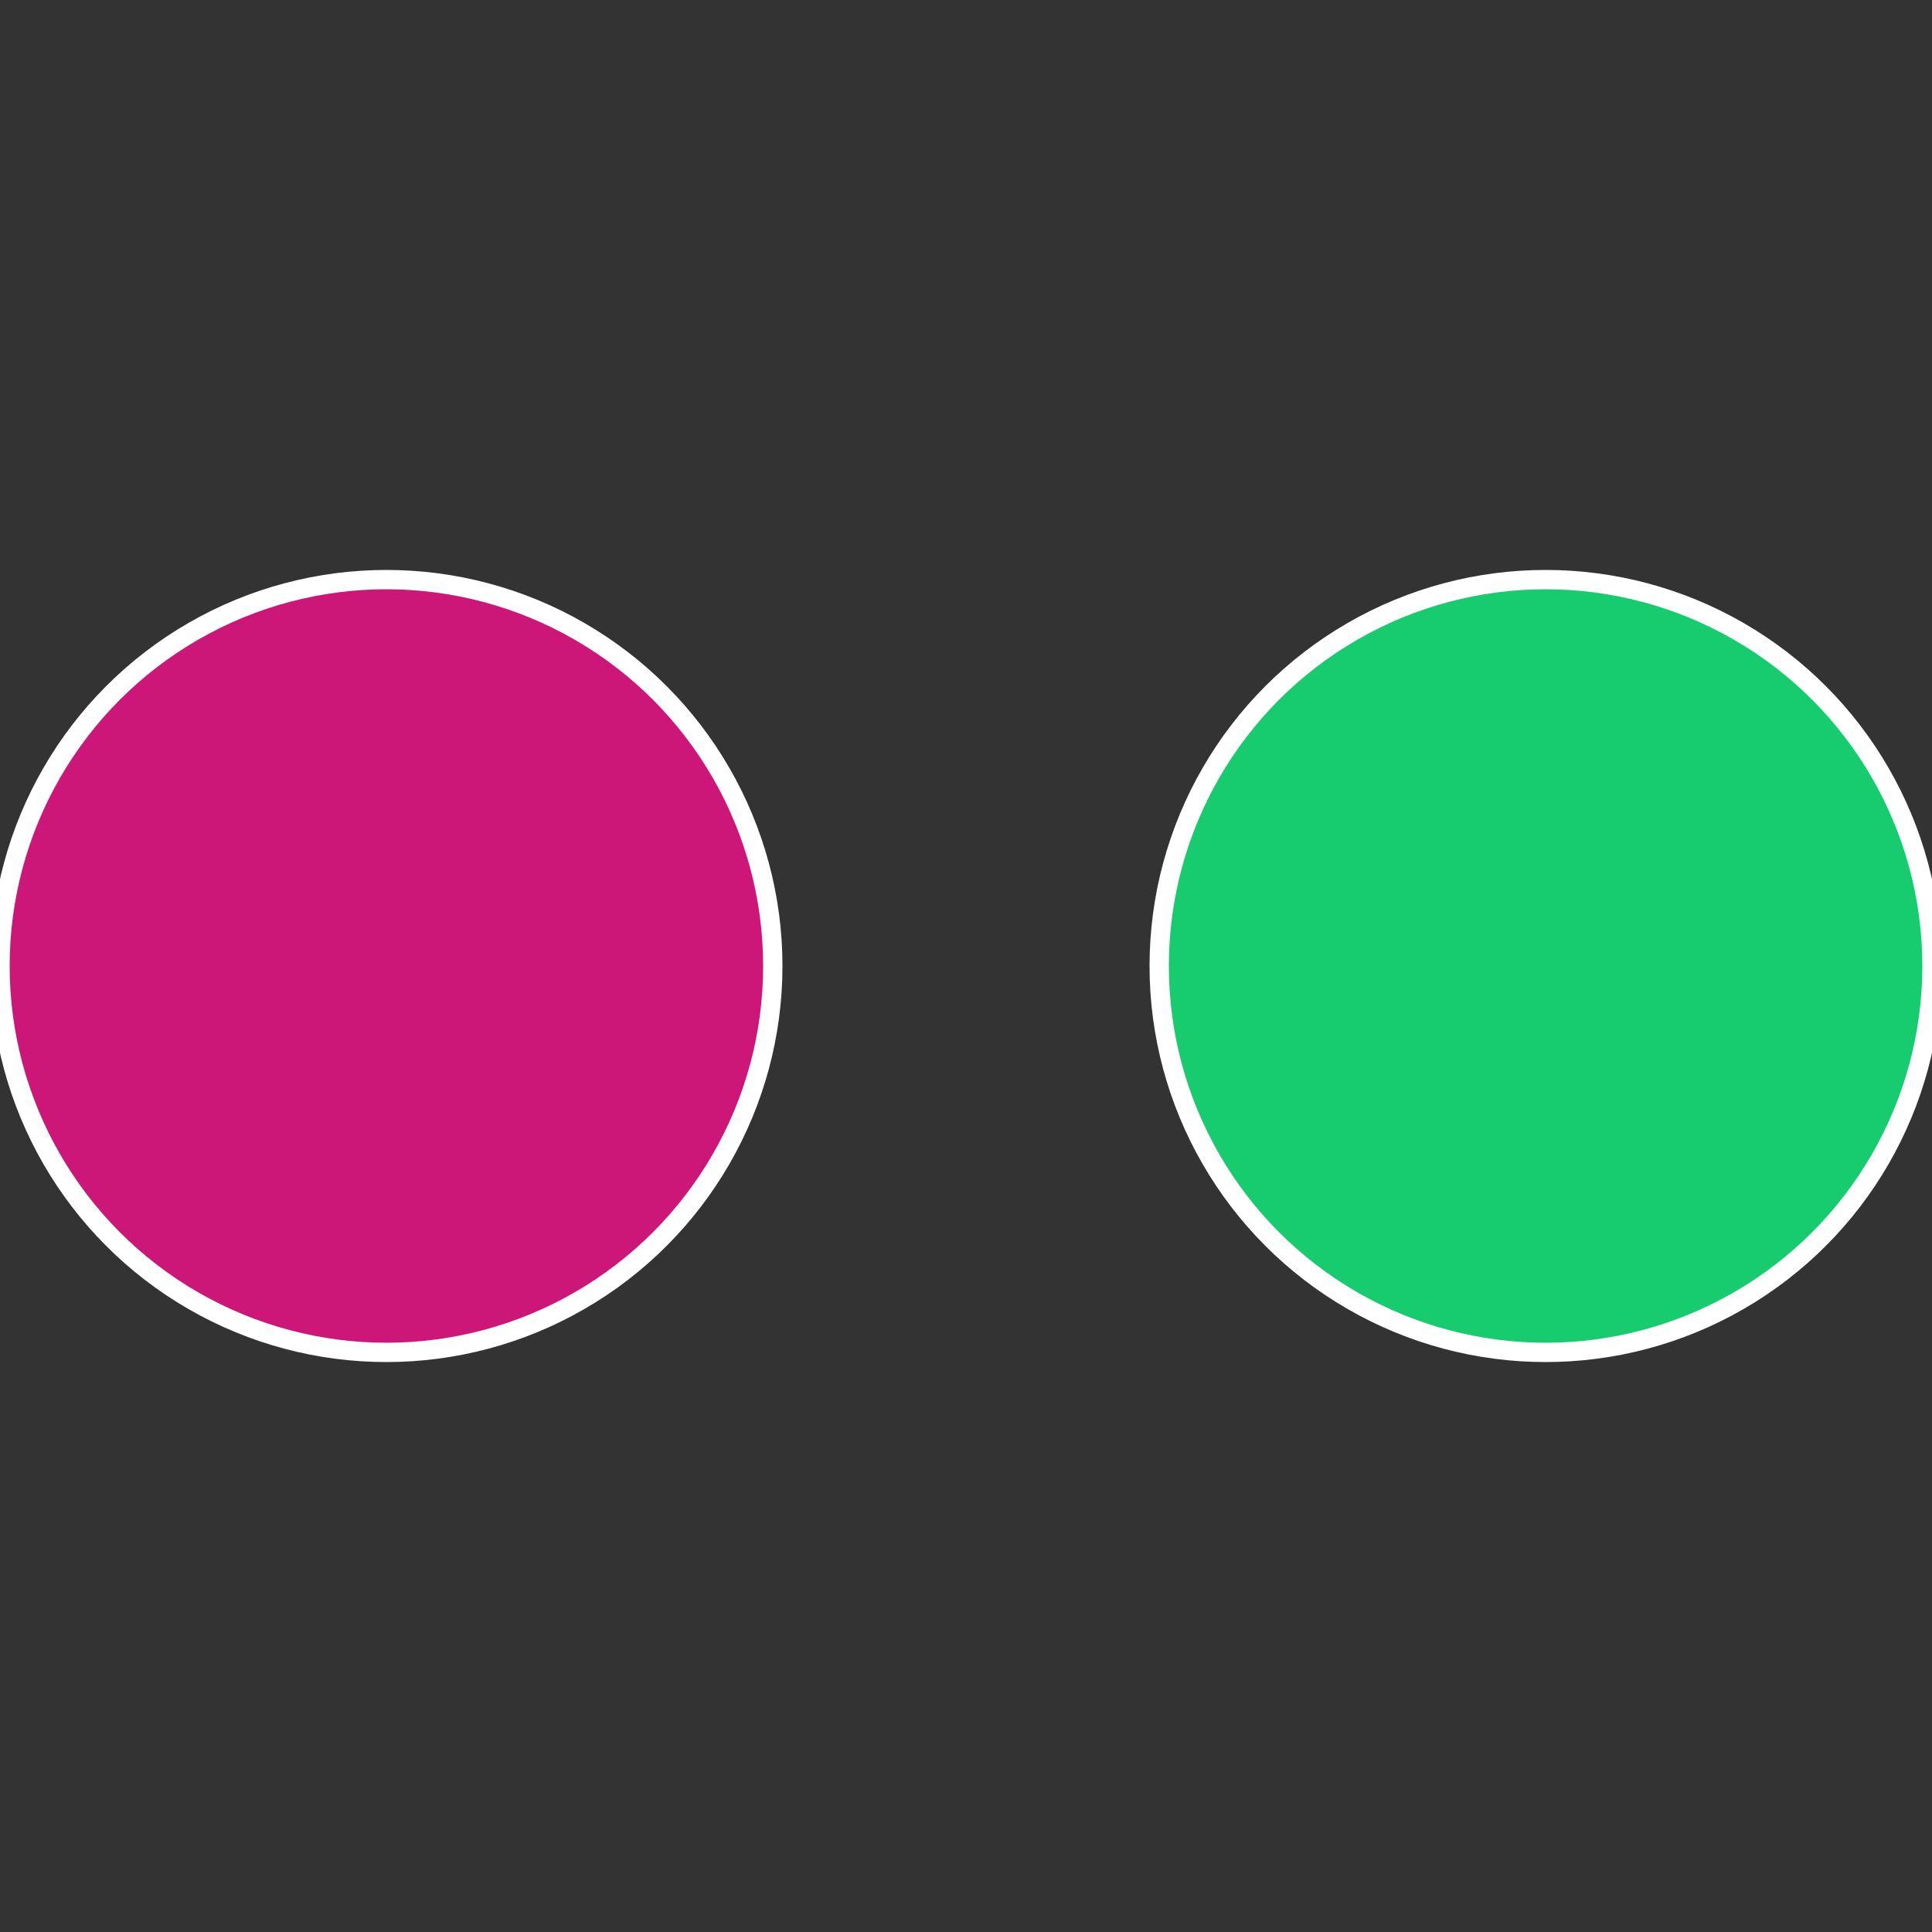
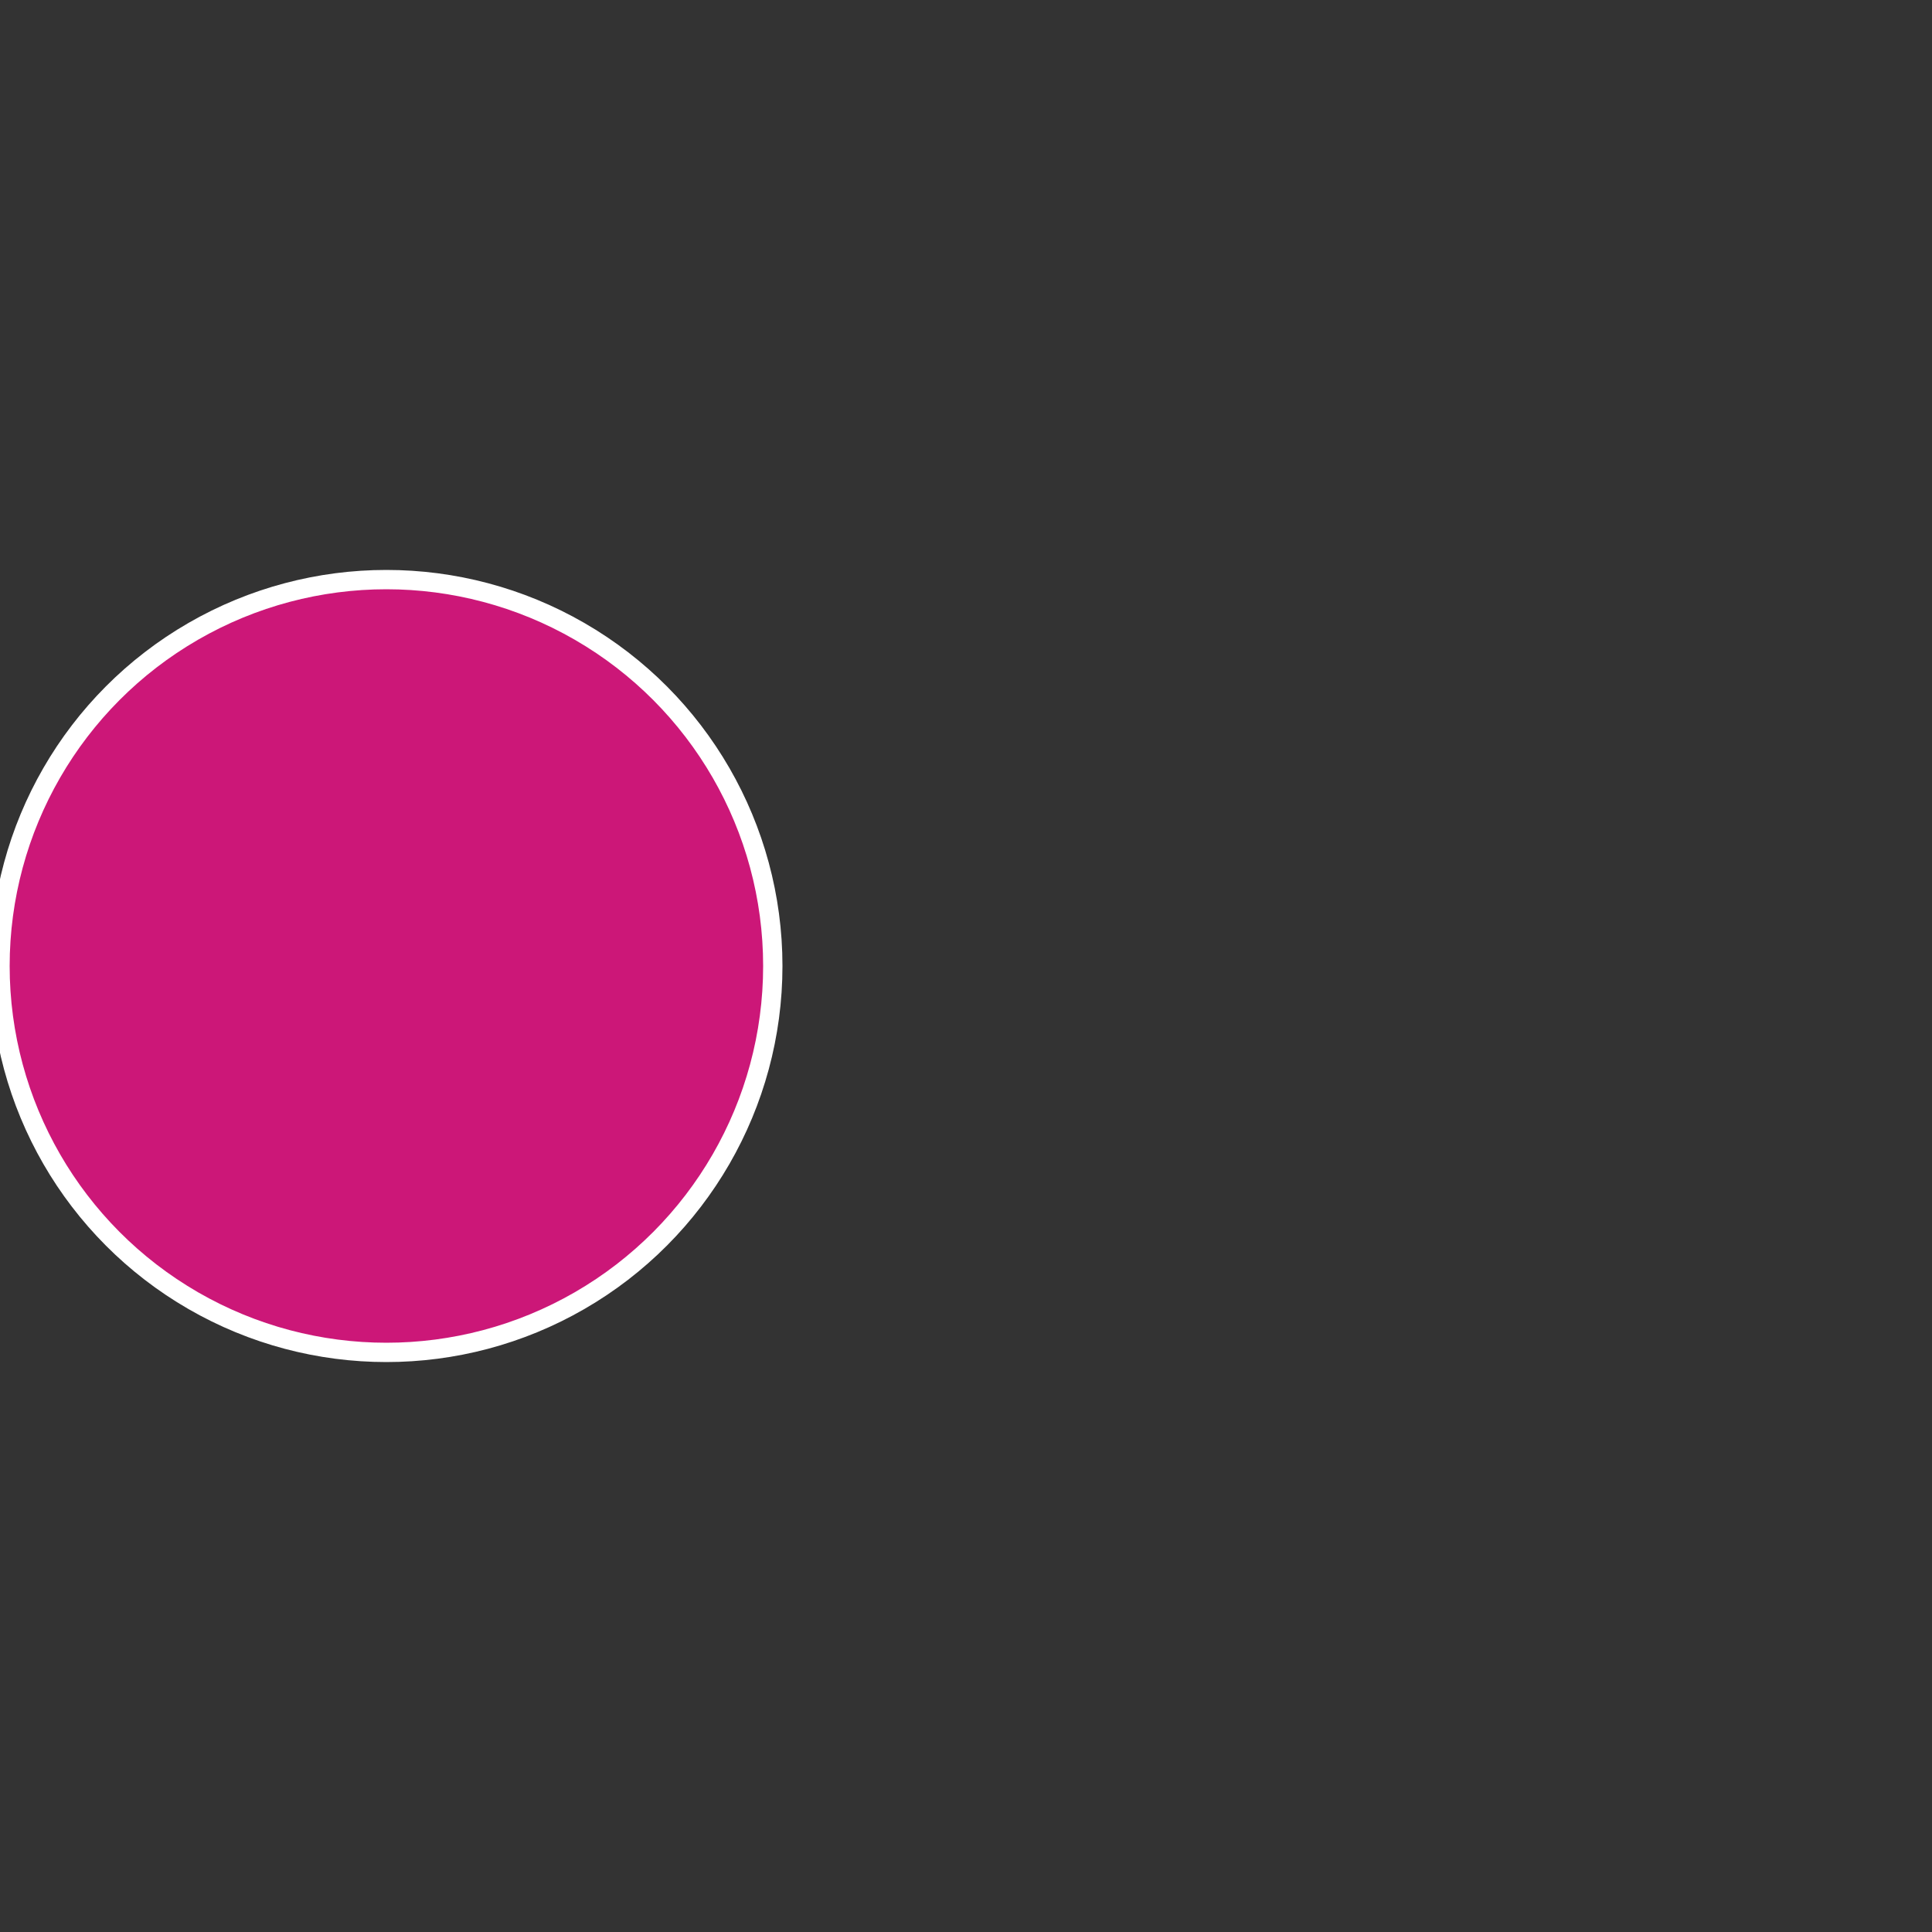
<svg xmlns="http://www.w3.org/2000/svg" width="500" height="500" viewBox="-1 -1 2 2">
  <rect x="-1" y="-1" width="2" height="2" fill="#333333" stroke="none" />
-   <circle cx="0.6" cy="0" r="0.4" fill="#17cc6e" stroke="#fff" stroke-width="1%" />
  <circle cx="-0.6" cy="7.3478807948841E-17" r="0.4" fill="#cc1778" stroke="#fff" stroke-width="1%" />
</svg>